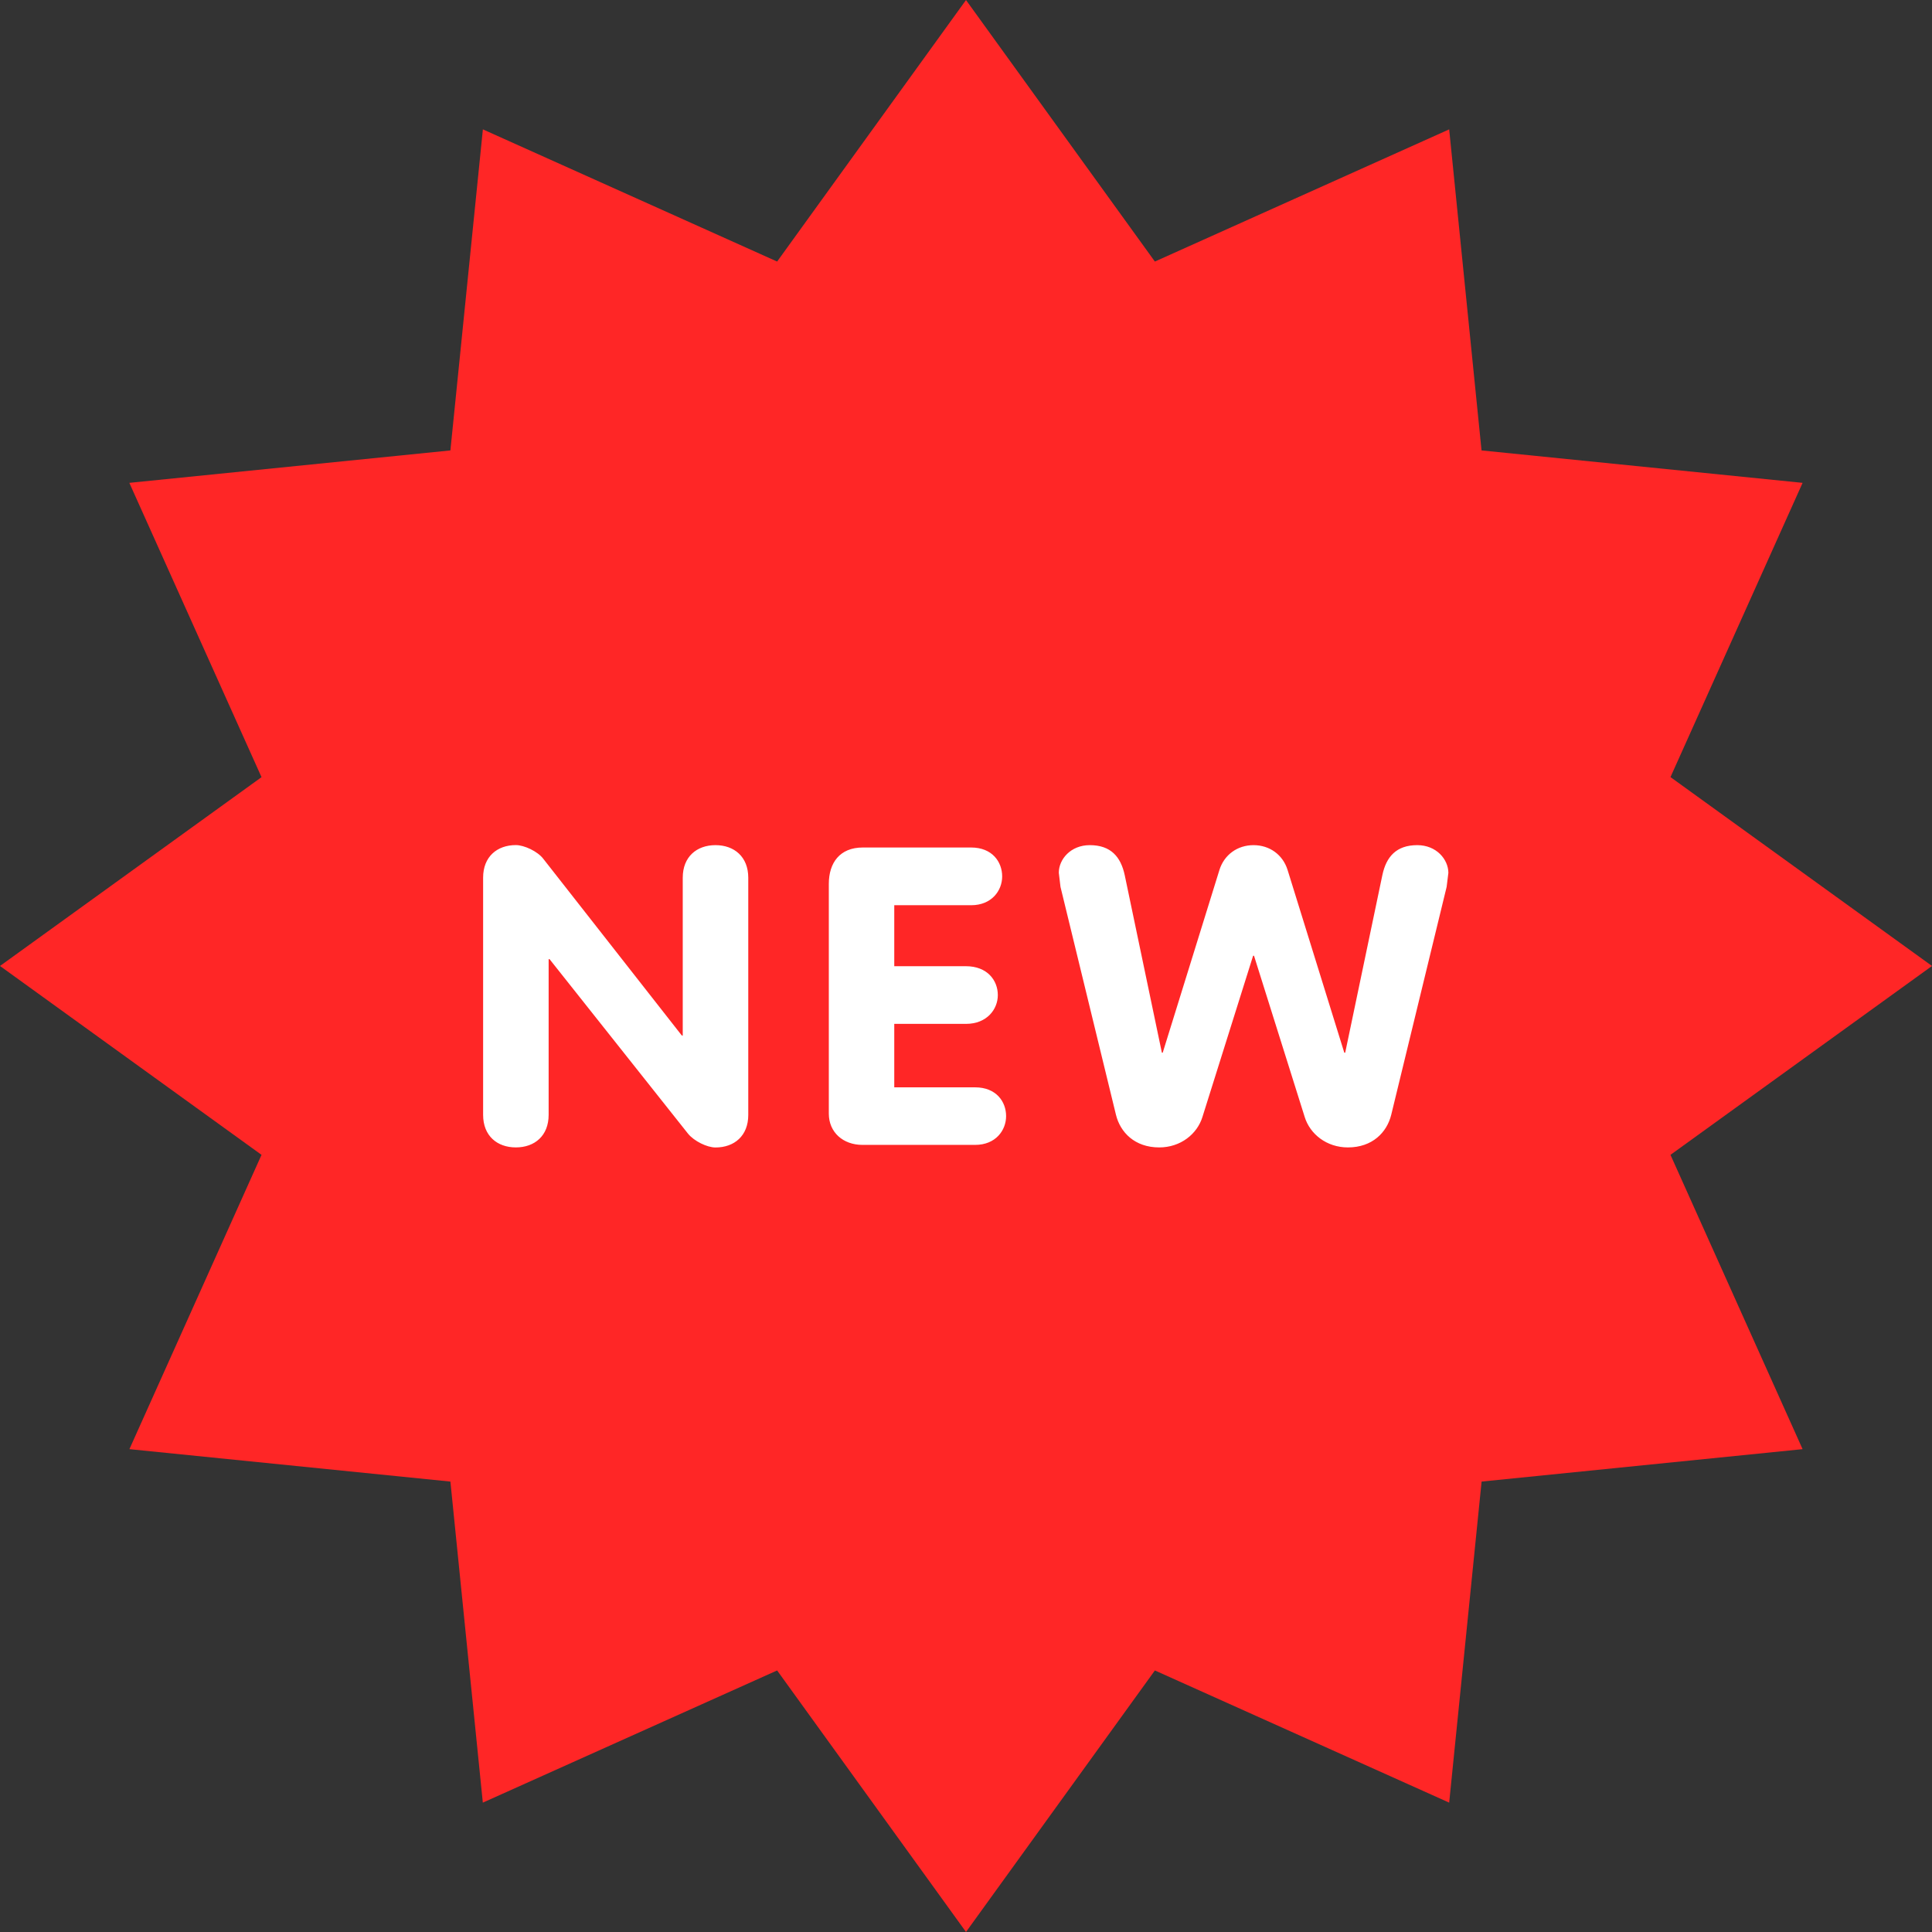
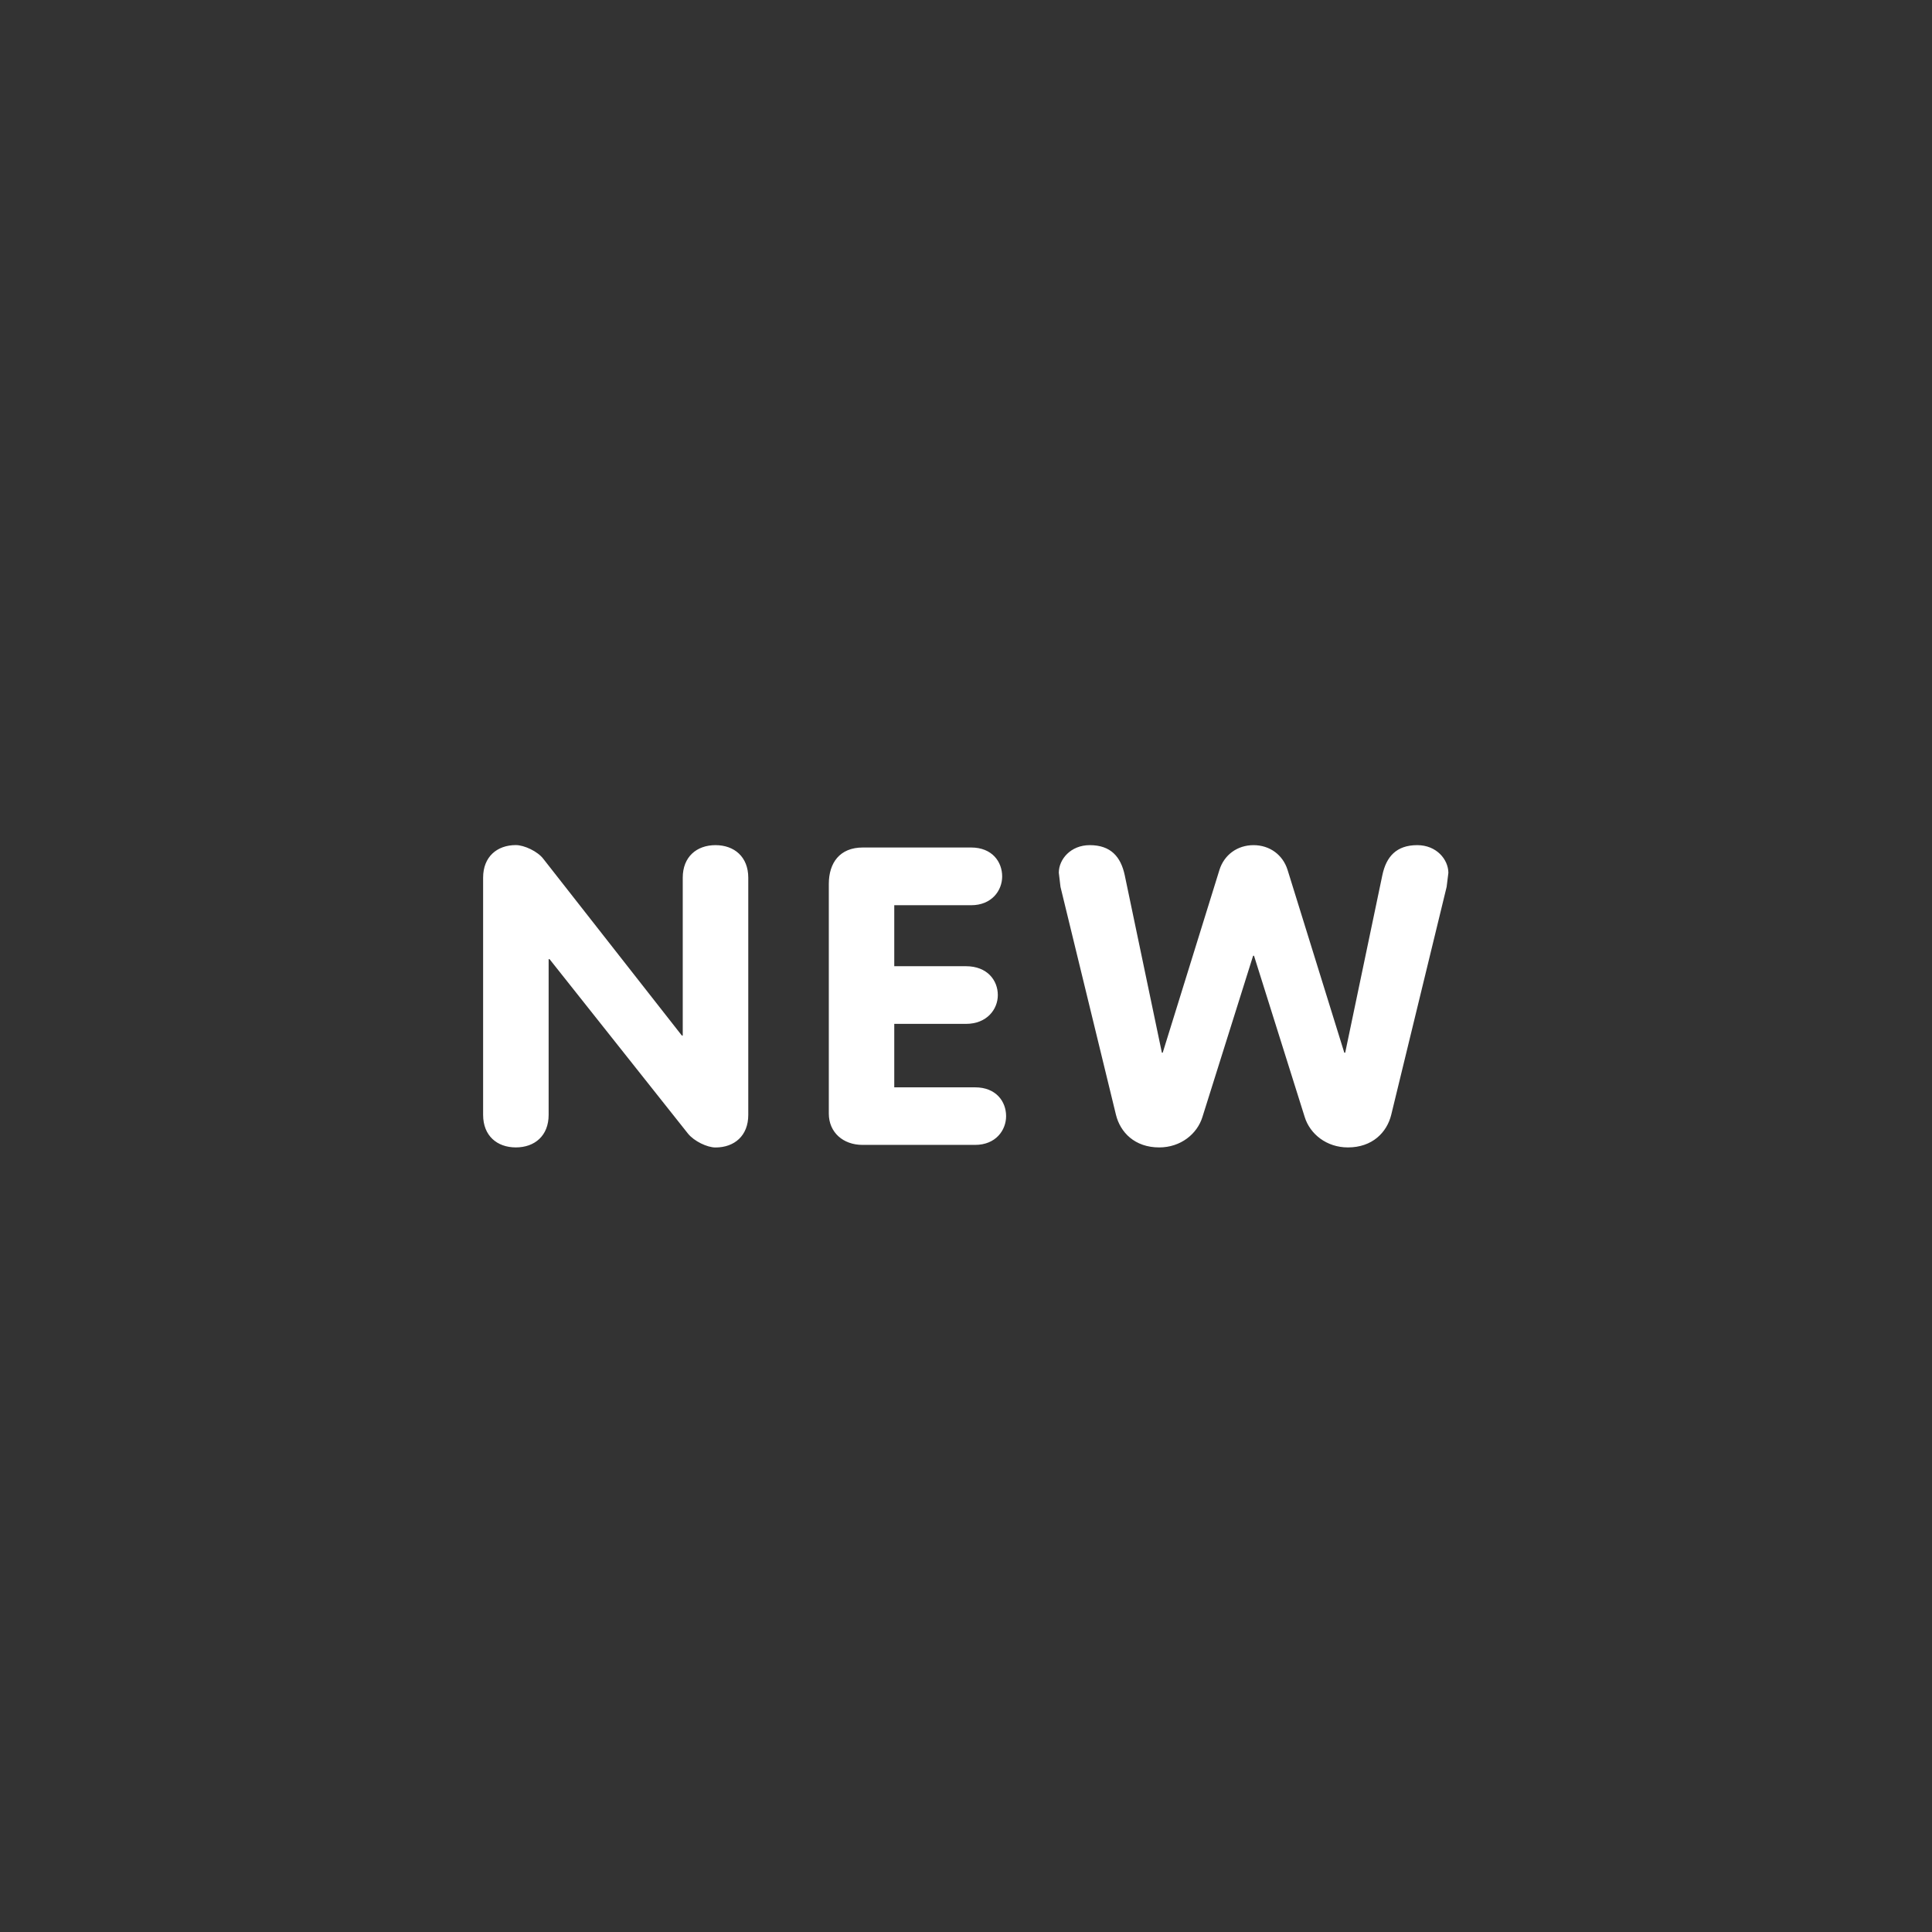
<svg xmlns="http://www.w3.org/2000/svg" version="1.1" id="Layer_1" x="0px" y="0px" viewBox="0 0 291.728 291.728" style="enable-background:new 0 0 291.728 291.728;" xml:space="preserve">
  <rect x="0" y="0" width="291.728" height="291.728" fill="#333333" stroke="none" />
  <g>
-     <path style="fill:#FF2626;" d="M291.728,145.86l-39.489,28.52l19.949,44.439l-48.469,4.896l-4.896,48.479l-44.439-19.959   l-28.52,39.489l-28.52-39.489l-44.439,19.959l-4.896-48.479l-48.469-4.896l19.949-44.439L0,145.86l39.489-28.511L19.53,72.909   l48.479-4.896l4.905-48.479l44.43,19.959l28.52-39.489l28.52,39.489l44.439-19.959l4.887,48.479l48.479,4.896l-19.949,44.43   C252.24,117.34,291.728,145.86,291.728,145.86z" />
    <path style="fill:#FFFFFF;" d="M108.035,127.615c-2.836,0-4.942,1.76-4.942,4.914v23.834h-0.137L82.05,129.694   c-0.857-1.14-2.899-2.088-4.158-2.088c-2.836,0-4.942,1.76-4.942,4.914v35.823c0,3.155,2.106,4.914,4.942,4.914   c2.845,0,4.951-1.76,4.951-4.914v-23.514h0.137l20.907,26.35c0.921,1.14,2.89,2.088,4.149,2.088c2.845,0,4.951-1.76,4.951-4.914   V132.53C112.986,129.384,110.88,127.615,108.035,127.615z M147.241,164.186h-12.209v-9.583h10.823c3.173,0,4.814-2.206,4.814-4.349   c0-2.216-1.586-4.358-4.814-4.358h-10.823v-9.209h11.607c3.1,0,4.686-2.206,4.686-4.349c0-2.206-1.514-4.367-4.686-4.367h-16.357   c-3.492,0-5.133,2.334-5.133,5.498v34.684c0,2.836,2.17,4.723,5.079,4.723h17.014c3.1,0,4.677-2.197,4.677-4.349   C151.918,166.329,150.405,164.186,147.241,164.186z M214,127.615c-3.164,0-4.686,1.76-5.27,4.541l-5.607,26.797h-0.137   l-8.571-27.617c-0.72-2.27-2.699-3.72-5.133-3.72s-4.422,1.45-5.142,3.72l-8.571,27.617h-0.128l-5.607-26.797   c-0.593-2.781-2.106-4.541-5.279-4.541c-2.89,0-4.677,2.143-4.677,4.167l0.255,2.134l8.379,34.428   c0.656,2.644,2.836,4.914,6.528,4.914c3.228,0,5.735-2.024,6.528-4.604l7.65-24.335h0.137l7.65,24.335   c0.793,2.58,3.301,4.604,6.528,4.604c3.693,0,5.881-2.27,6.537-4.914l8.37-34.428l0.264-2.134   C218.678,129.758,216.9,127.615,214,127.615z" />
  </g>
  <g>
</g>
  <g>
</g>
  <g>
</g>
  <g>
</g>
  <g>
</g>
  <g>
</g>
  <g>
</g>
  <g>
</g>
  <g>
</g>
  <g>
</g>
  <g>
</g>
  <g>
</g>
  <g>
</g>
  <g>
</g>
  <g>
</g>
</svg>